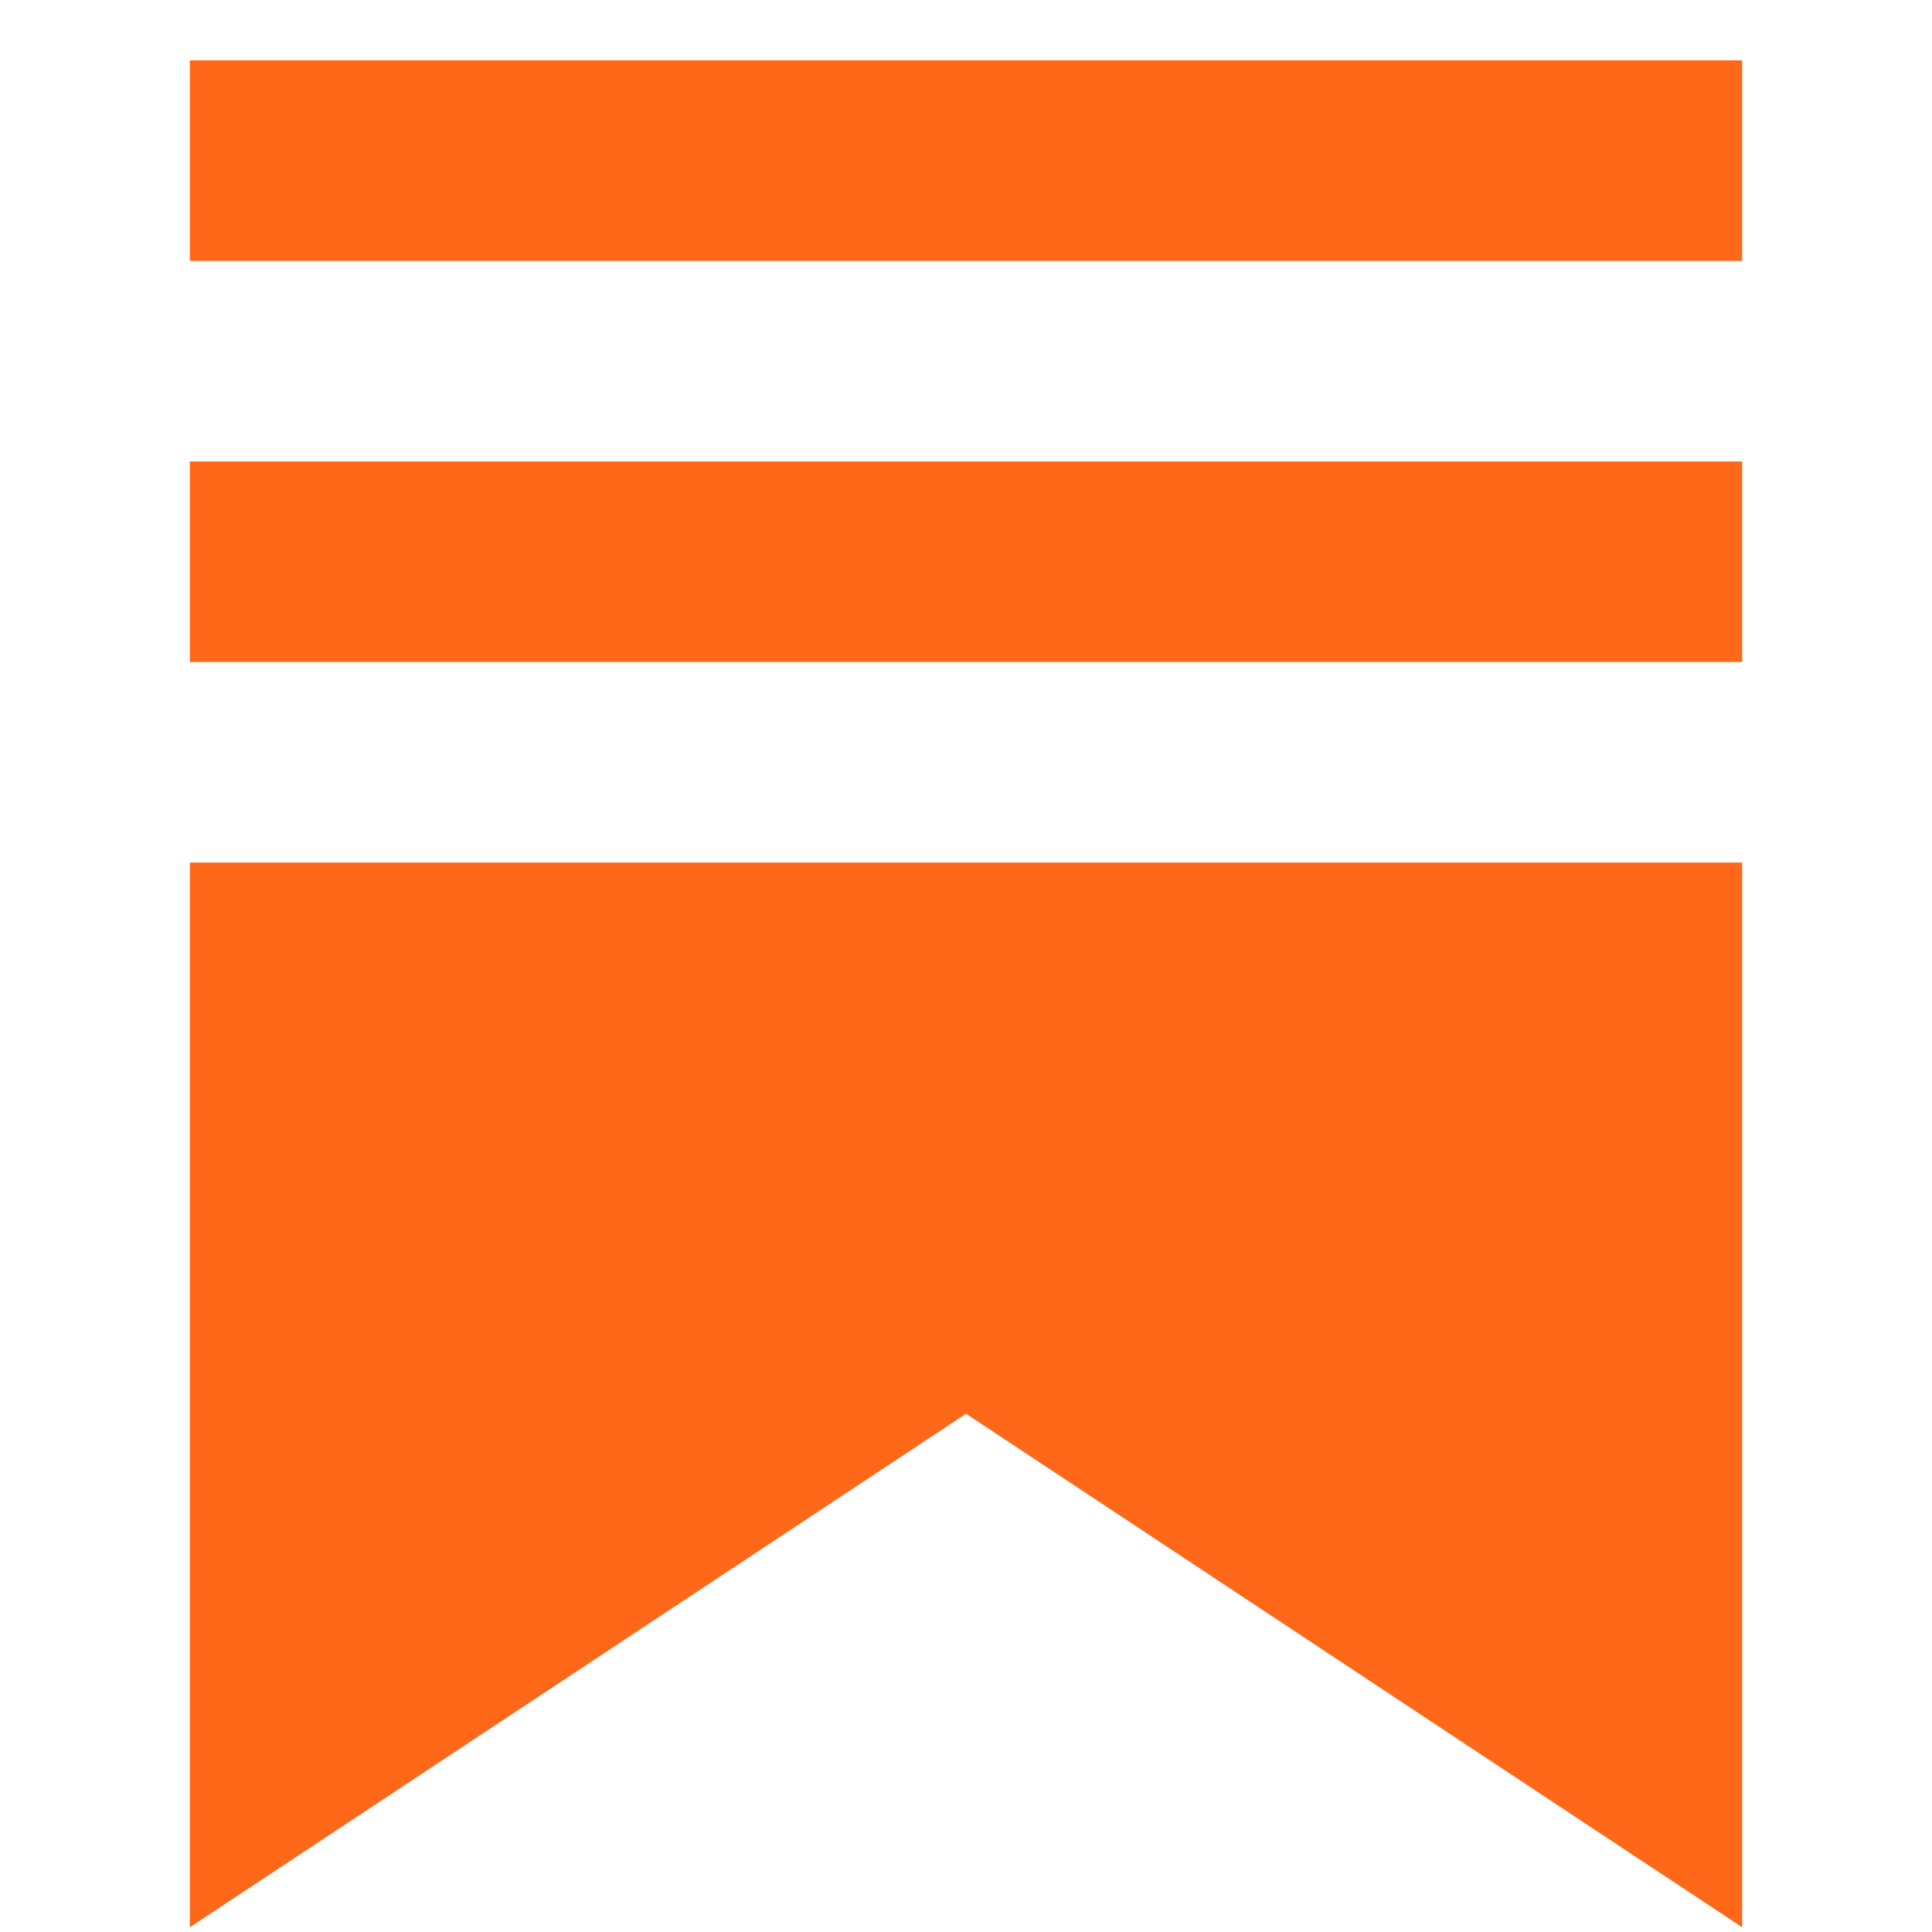
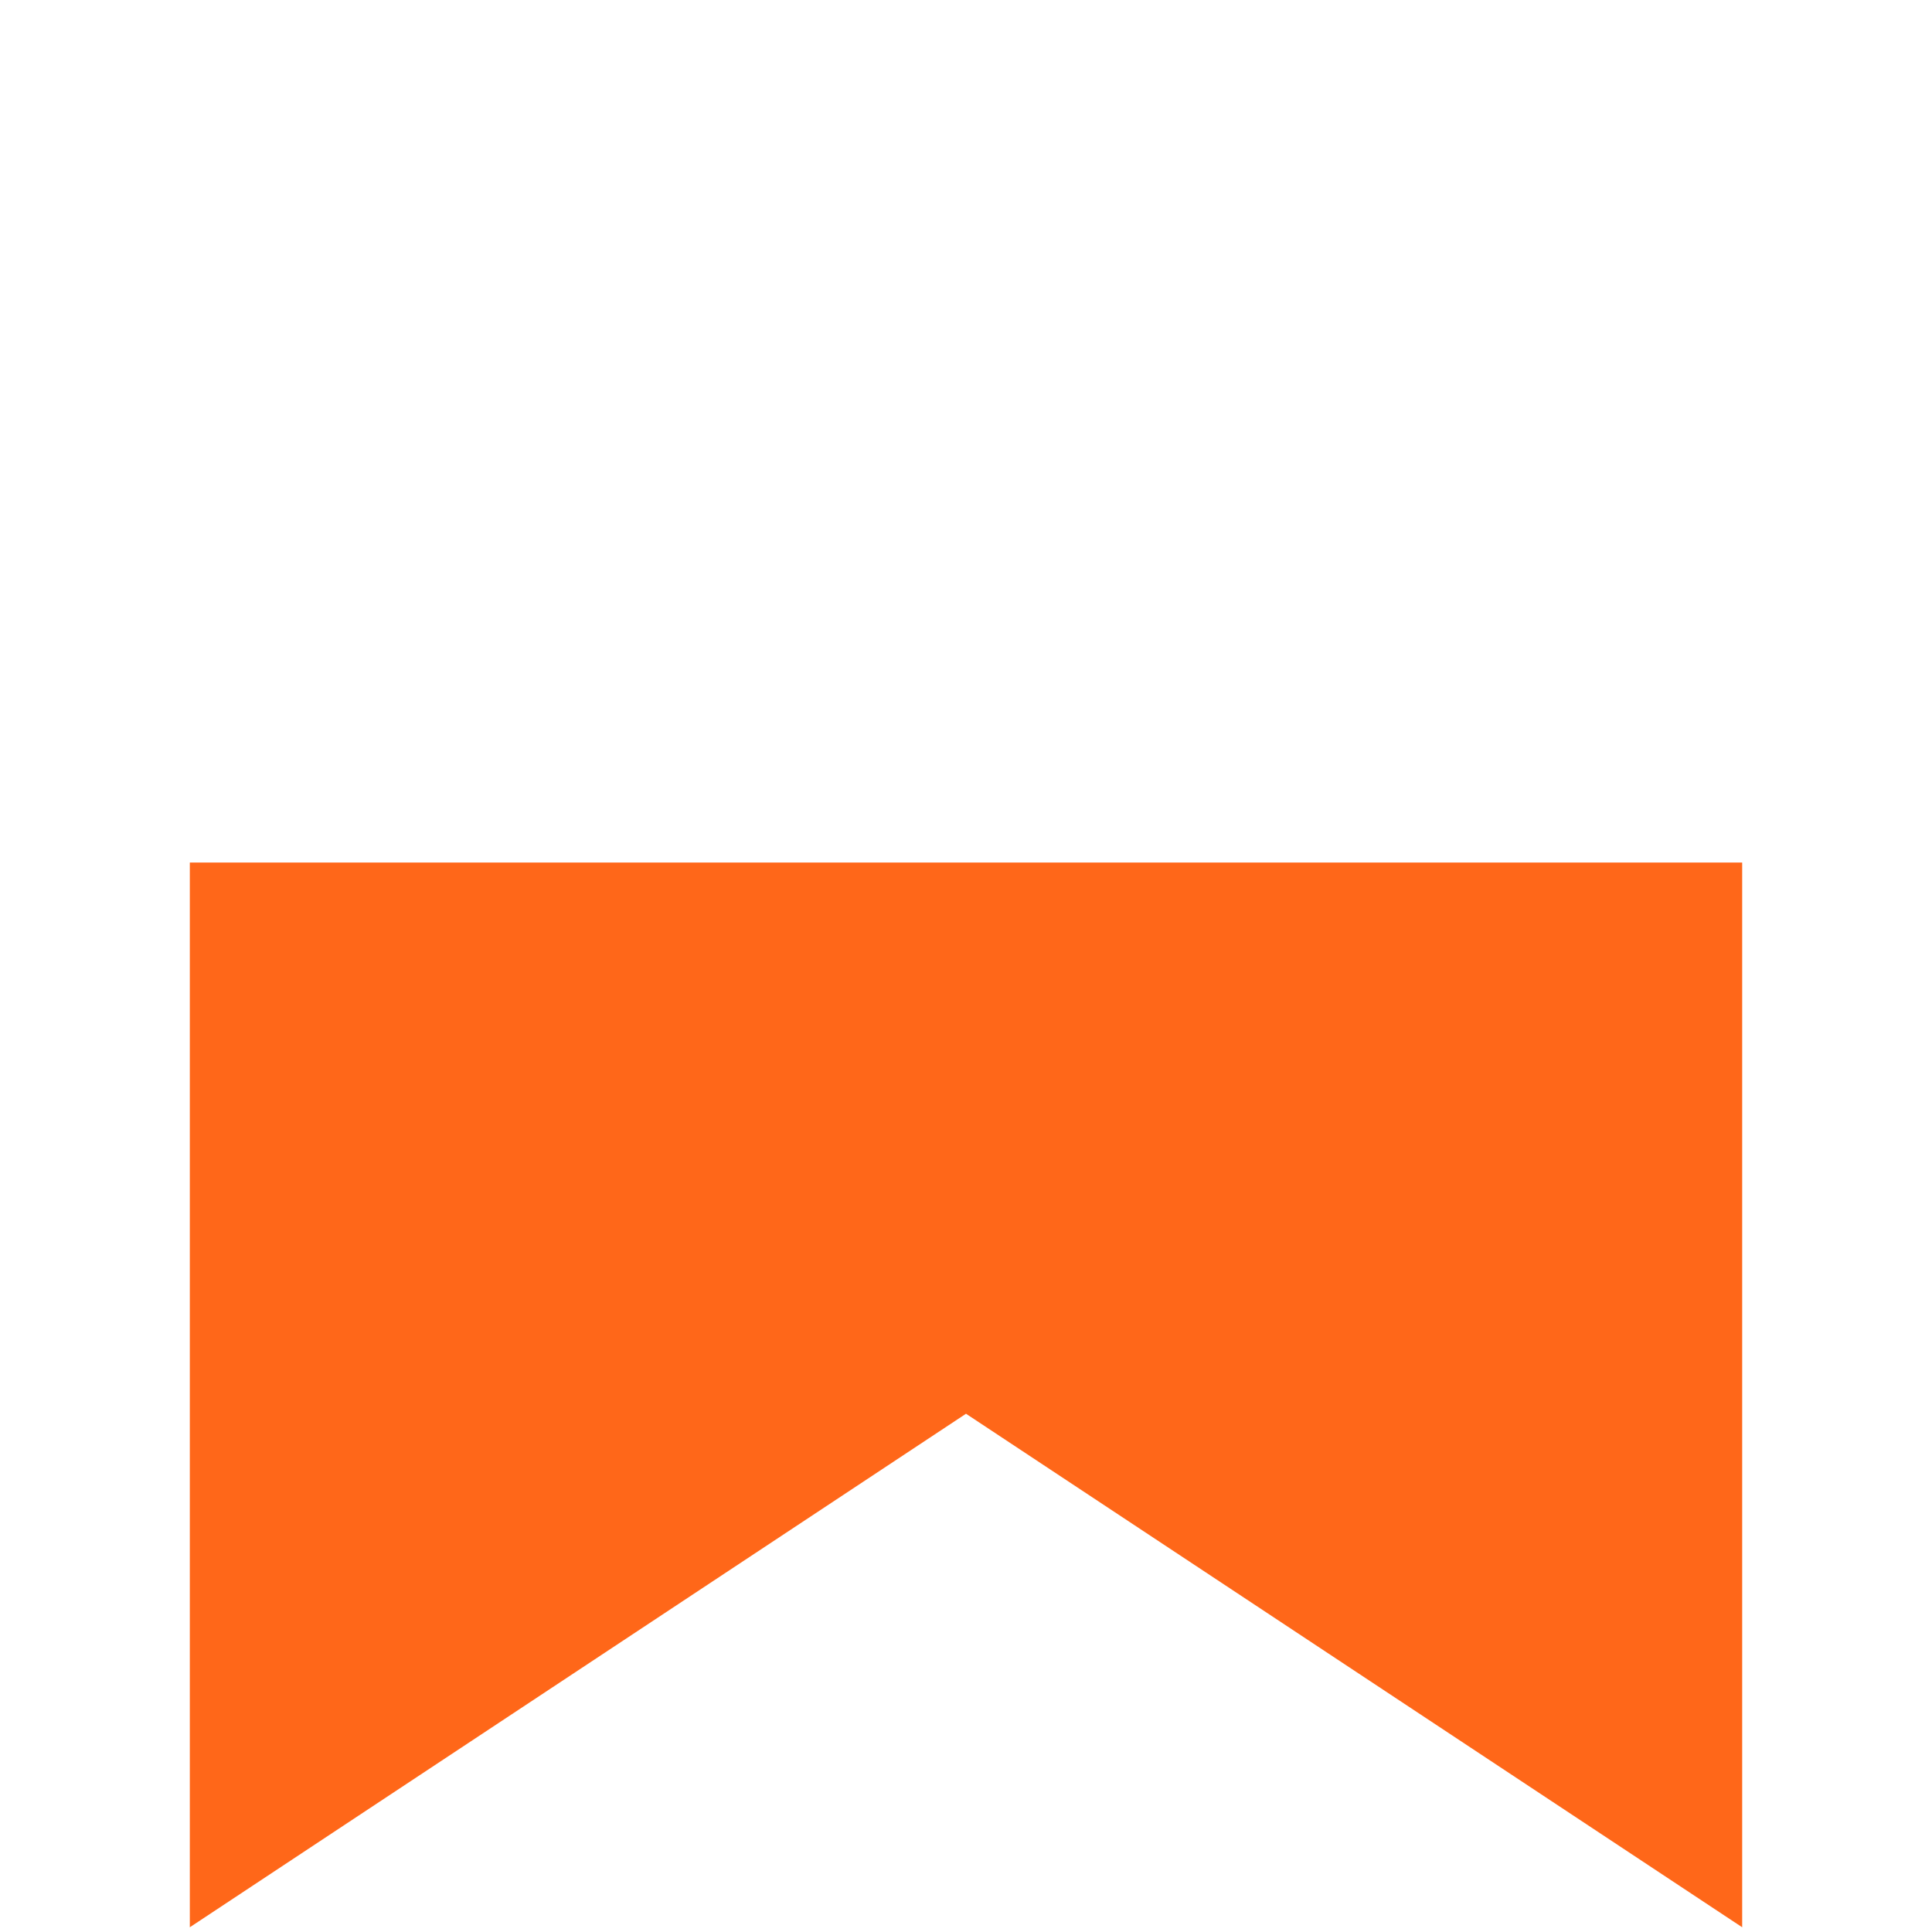
<svg xmlns="http://www.w3.org/2000/svg" role="img" style="height: 28px; width: 28px;" width="28" height="28" viewBox="0 0 20 20" fill="#ff6719" stroke-width="1.8" stroke="none" class="logo-owrxa8">
  <g>
    <title />
-     <path d="M1.965 0.625H18.035V2.701H1.965V0.625Z" stroke="none" />
-     <path d="M1.965 4.777H18.035V6.853H1.965V4.777Z" stroke="none" />
+     <path d="M1.965 4.777H18.035V6.853V4.777Z" stroke="none" />
    <path d="M1.965 8.929V19.951L10 14.635L18.035 19.951V8.929H1.965Z" stroke="none" />
  </g>
</svg>